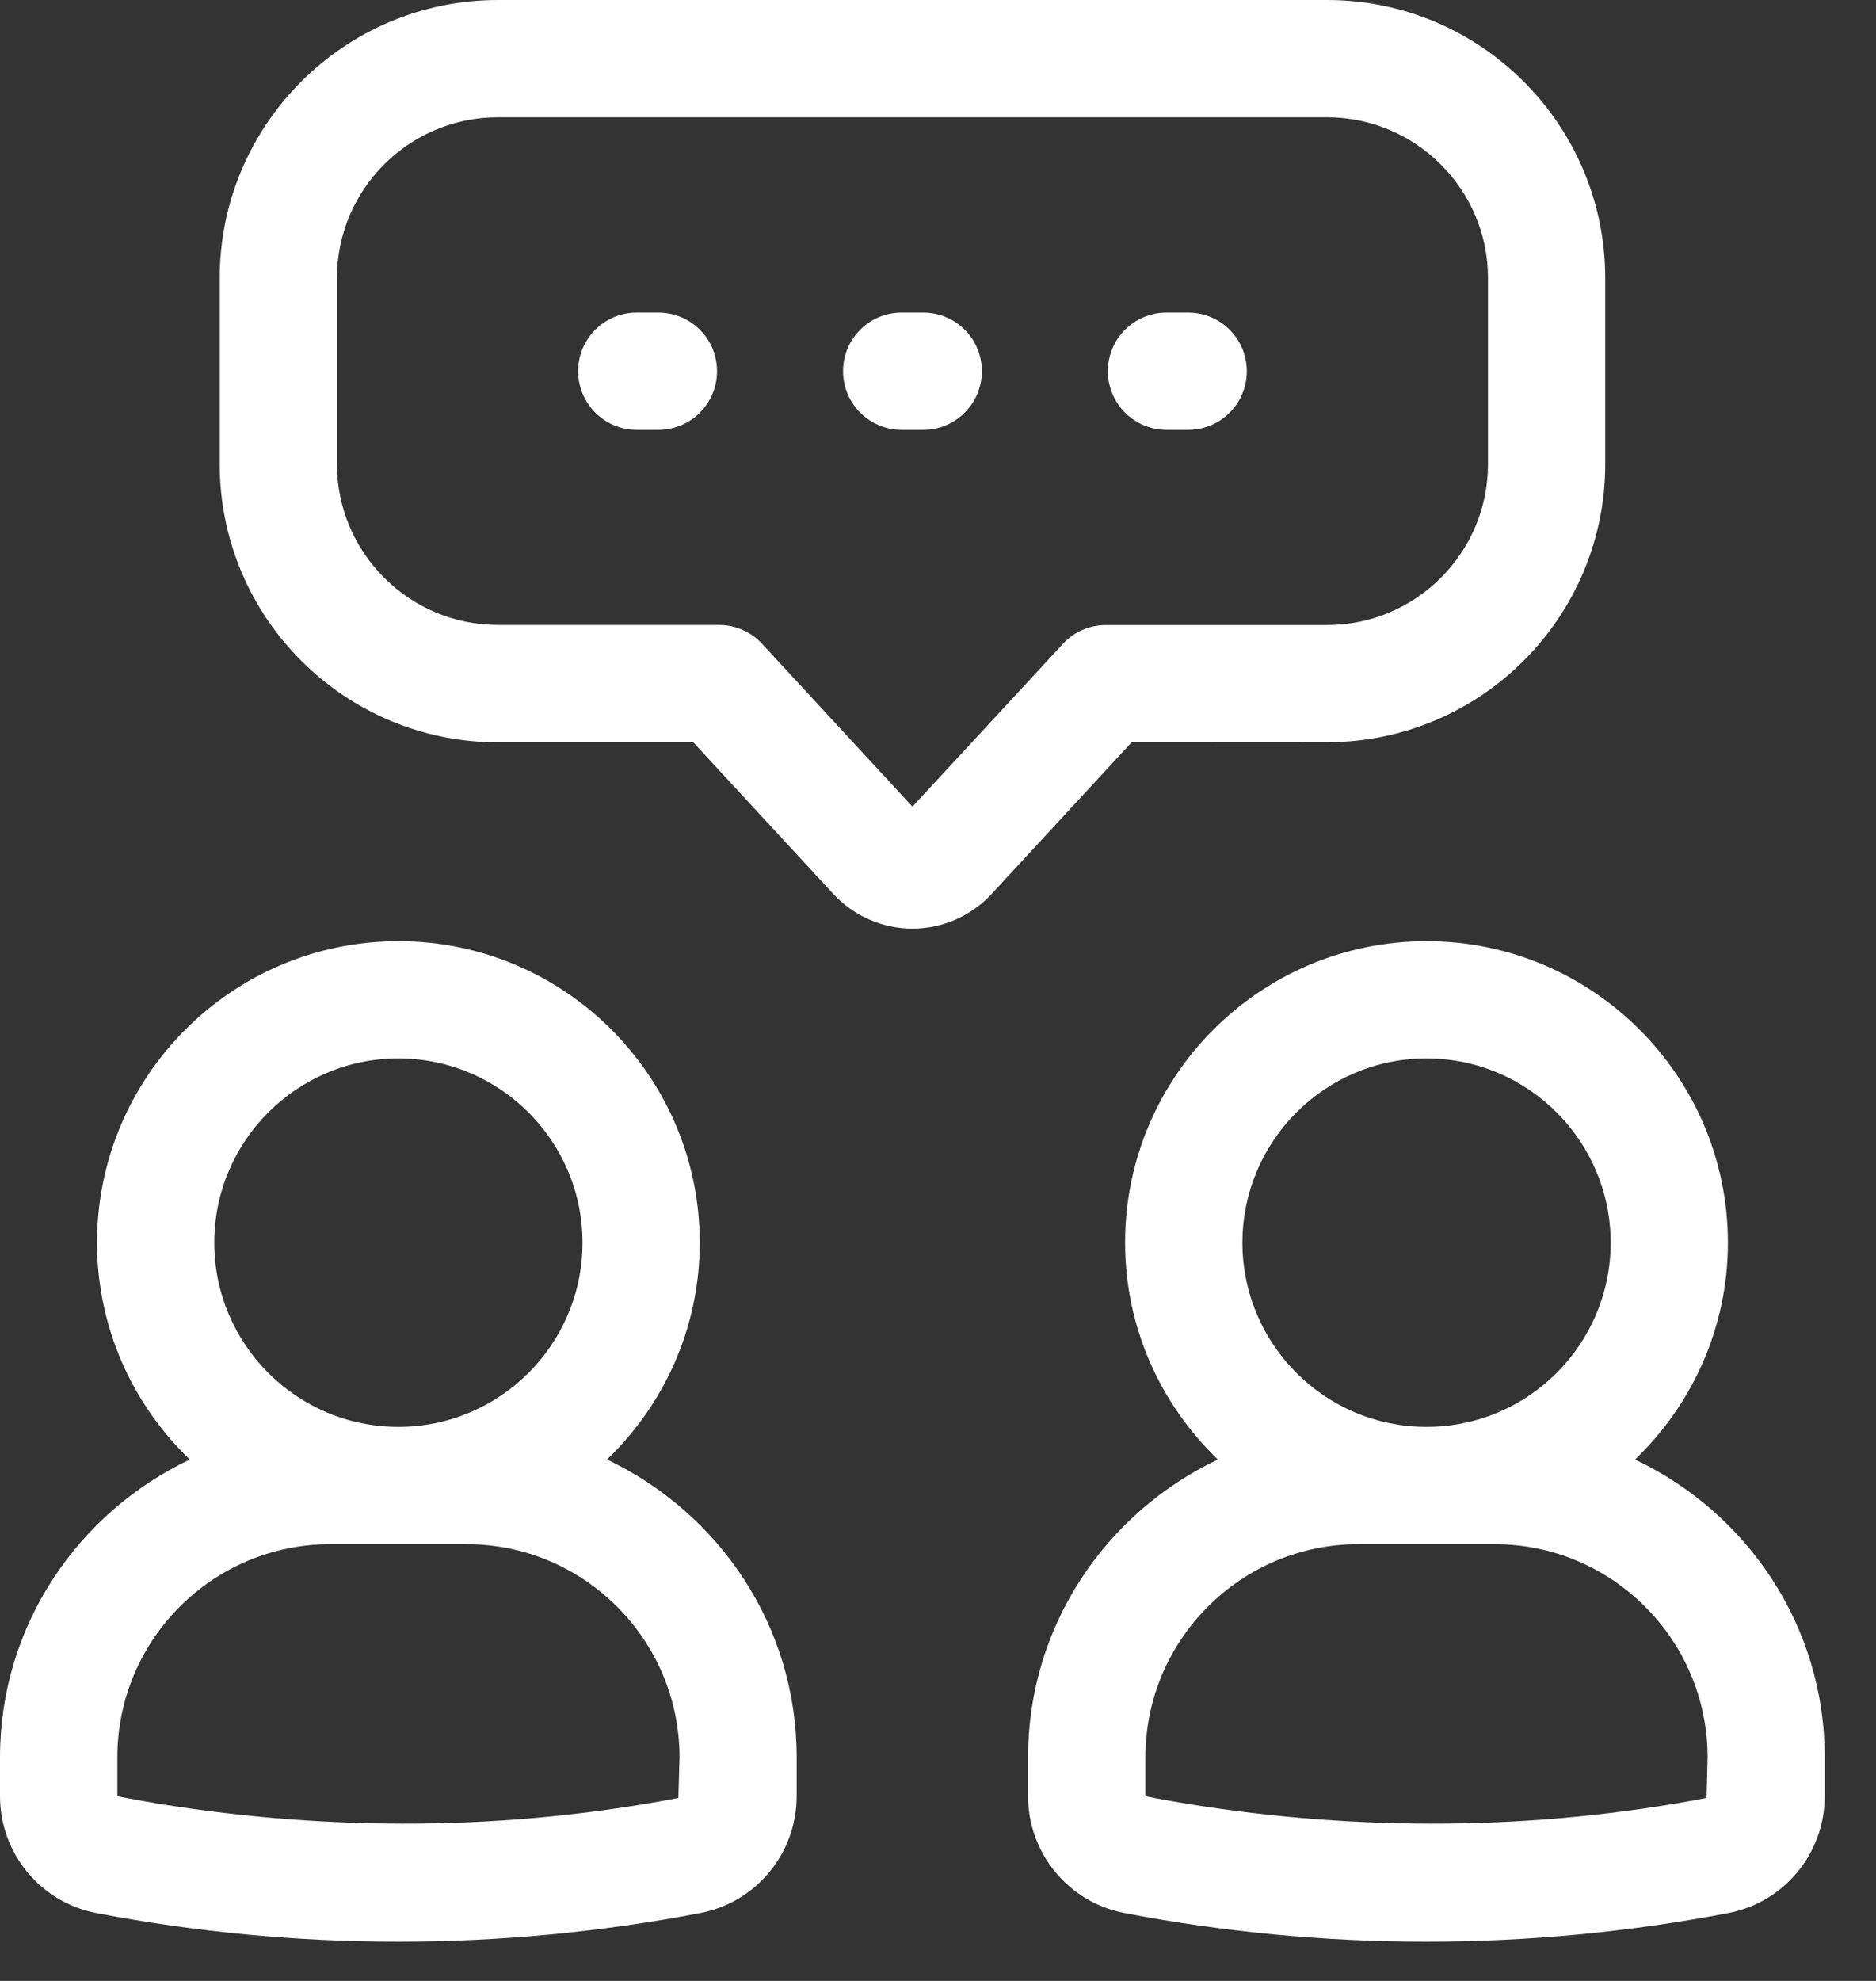
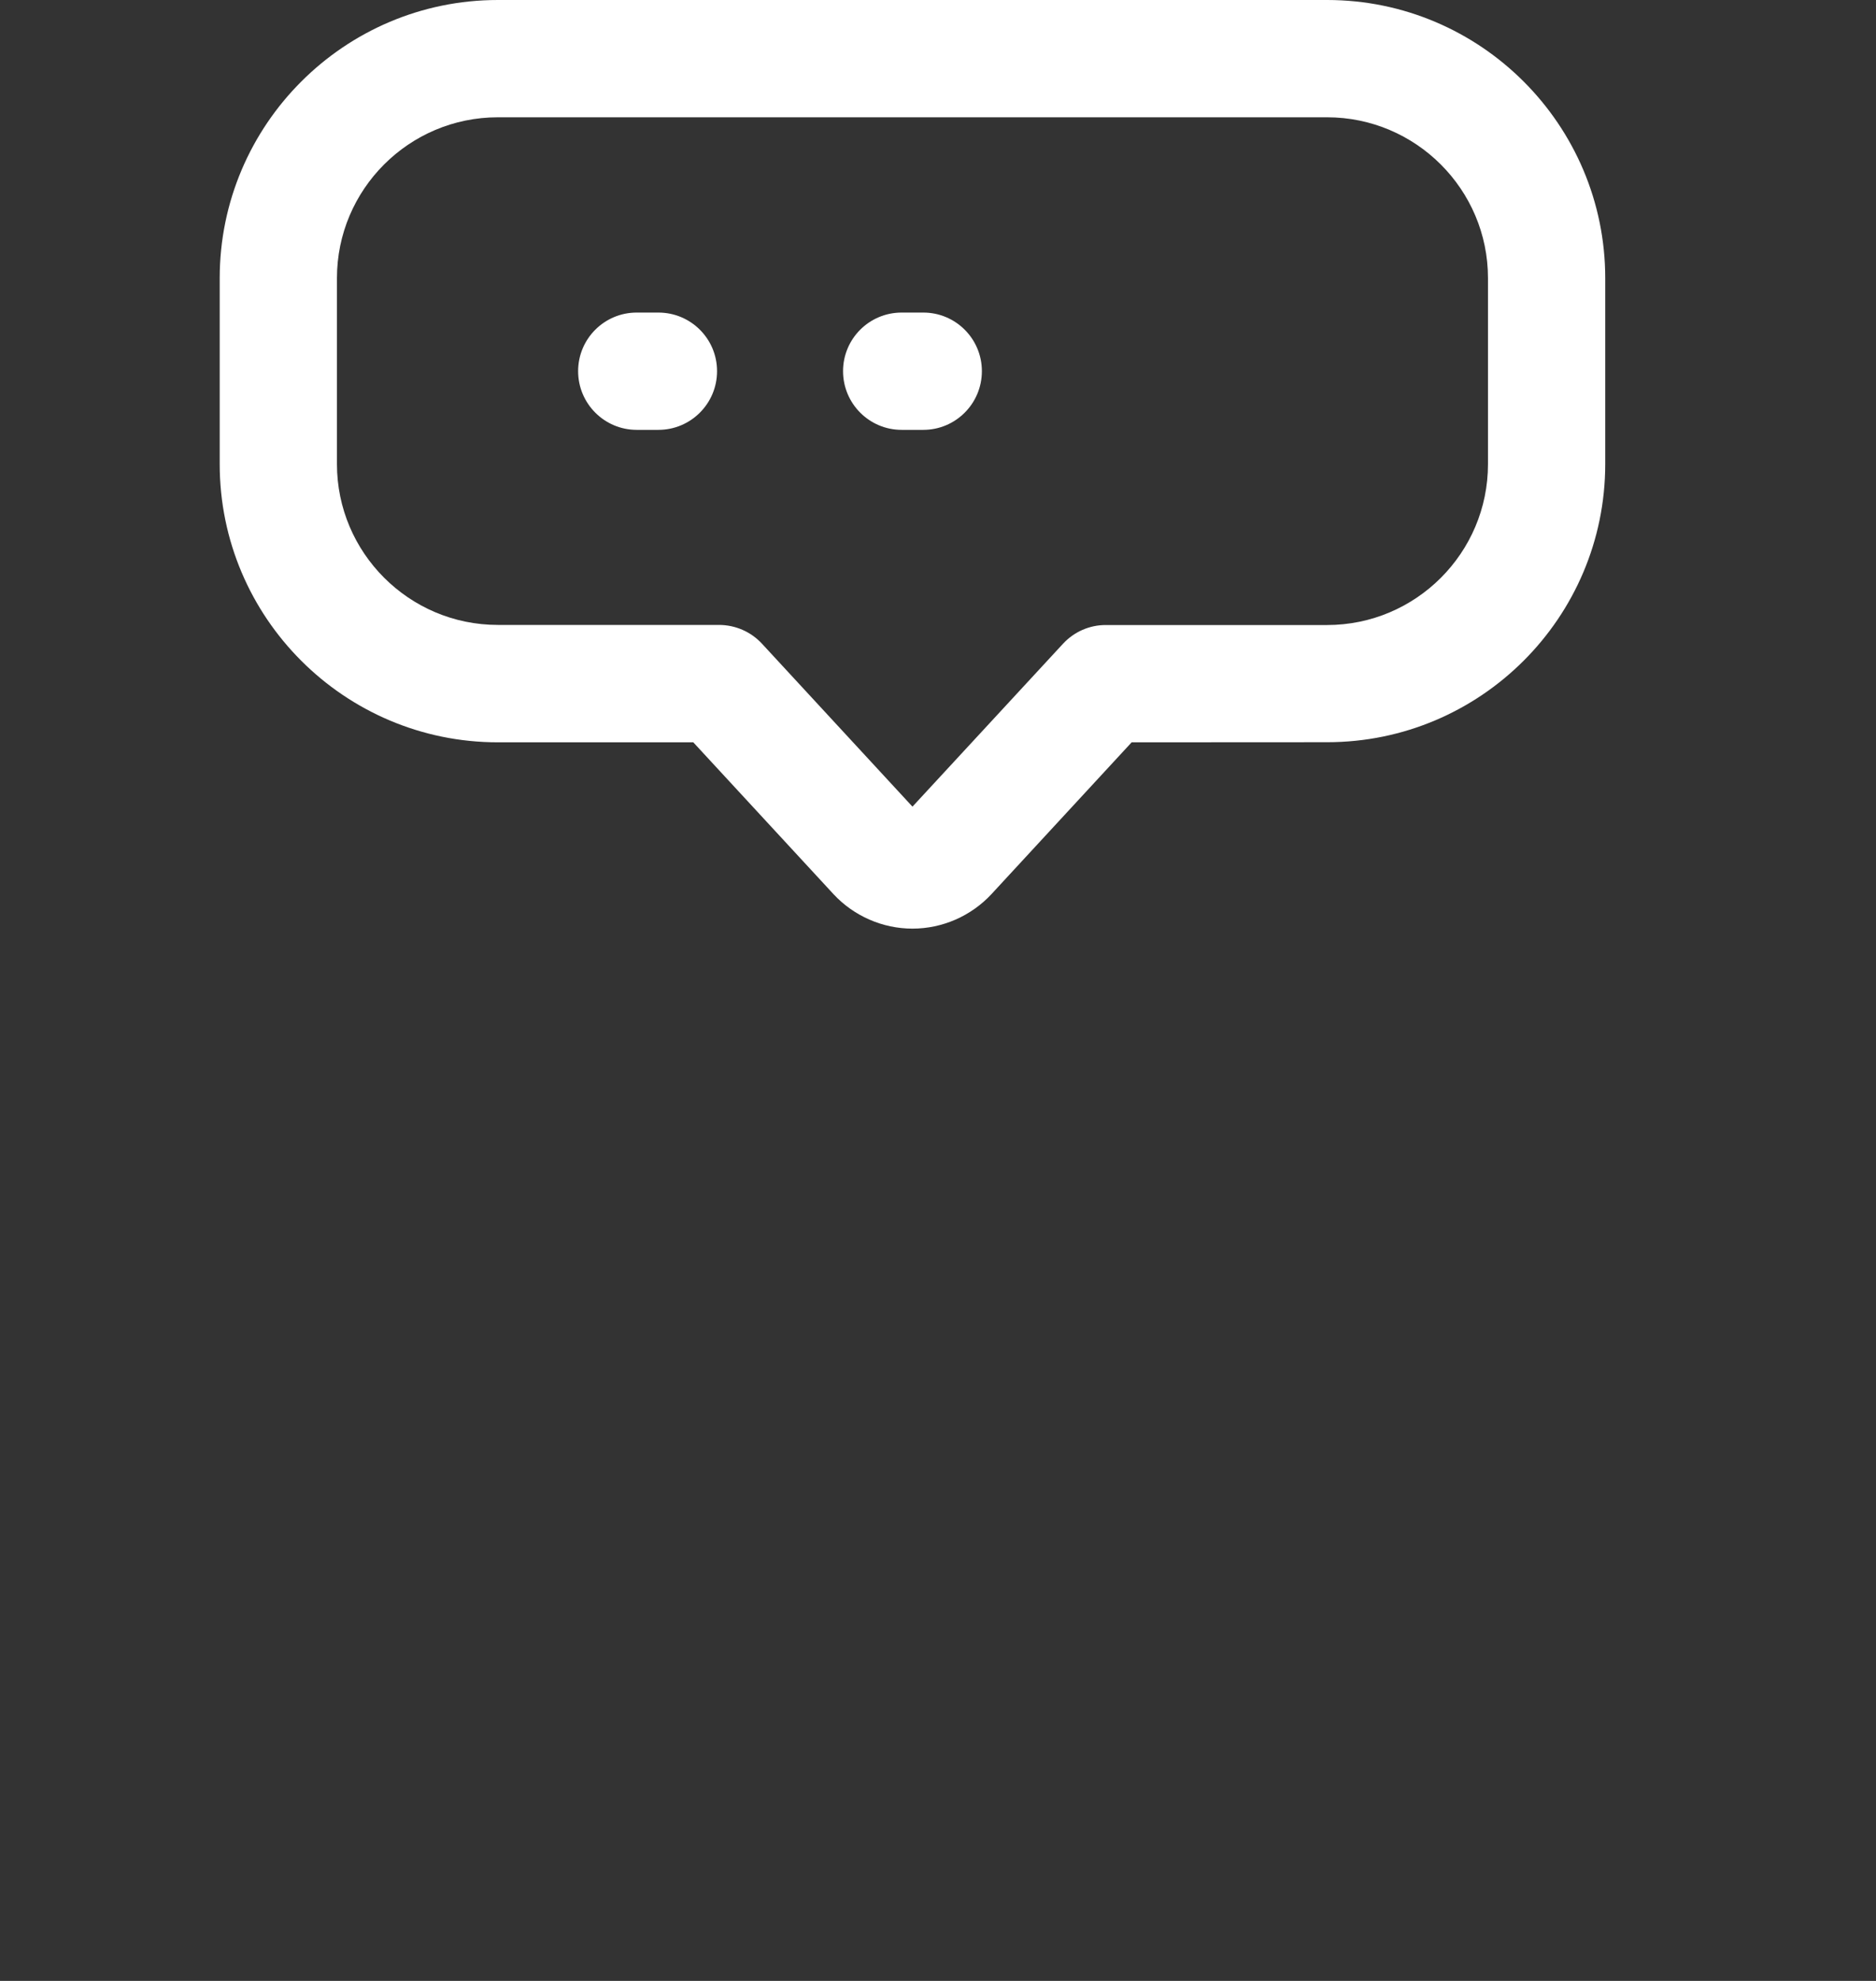
<svg xmlns="http://www.w3.org/2000/svg" width="18" height="19" viewBox="0 0 18 19" fill="none">
  <rect x="0" y="0" width="18" height="19" fill="#333333" stroke="none" />
  <path d="M12.734 7.119C14.205 7.119 15.402 5.923 15.402 4.451V2.668C15.402 1.197 14.205 0 12.734 0H4.777C3.305 0 2.108 1.197 2.108 2.668V4.452C2.108 5.923 3.305 7.12 4.777 7.12H6.652L7.997 8.576C8.192 8.786 8.468 8.907 8.755 8.907C9.042 8.907 9.318 8.786 9.513 8.576L10.858 7.12L12.734 7.119ZM10.199 6.175L8.755 7.737L7.312 6.175C7.205 6.059 7.055 5.994 6.898 5.994H4.777C3.926 5.994 3.233 5.302 3.233 4.451V2.668C3.233 1.817 3.925 1.125 4.777 1.125H12.733C13.584 1.125 14.277 1.817 14.277 2.668V4.452C14.277 5.303 13.585 5.995 12.733 5.995H10.611C10.455 5.994 10.305 6.06 10.199 6.175Z" fill="white" />
  <path d="M6.317 2.998H6.109C5.799 2.998 5.547 3.249 5.547 3.56C5.547 3.871 5.799 4.123 6.109 4.123H6.317C6.628 4.123 6.88 3.871 6.88 3.56C6.88 3.249 6.628 2.998 6.317 2.998Z" fill="white" />
  <path d="M8.859 2.998H8.651C8.341 2.998 8.089 3.249 8.089 3.56C8.089 3.871 8.341 4.123 8.651 4.123H8.859C9.169 4.123 9.421 3.871 9.421 3.56C9.421 3.249 9.169 2.998 8.859 2.998Z" fill="white" />
-   <path d="M11.4 2.998H11.192C10.882 2.998 10.63 3.249 10.63 3.56C10.63 3.871 10.882 4.123 11.192 4.123H11.4C11.711 4.123 11.963 3.871 11.963 3.56C11.963 3.249 11.71 2.998 11.4 2.998Z" fill="white" />
-   <path d="M15.688 13.999C16.235 13.473 16.579 12.737 16.579 11.919C16.579 10.325 15.281 9.027 13.687 9.027C12.092 9.027 10.795 10.325 10.795 11.919C10.795 12.737 11.139 13.473 11.685 13.999C10.613 14.508 9.864 15.592 9.864 16.856V17.228C9.864 17.776 10.253 18.247 10.789 18.349C11.742 18.532 12.717 18.624 13.686 18.624C14.655 18.624 15.63 18.532 16.584 18.349C17.119 18.247 17.508 17.776 17.508 17.228V16.856C17.509 15.592 16.761 14.508 15.688 13.999ZM13.687 10.152C14.662 10.152 15.454 10.945 15.454 11.919C15.454 12.894 14.662 13.686 13.687 13.686C12.713 13.686 11.921 12.894 11.921 11.919C11.921 10.945 12.713 10.152 13.687 10.152ZM16.374 17.245C14.735 17.559 13.038 17.568 11.39 17.301C11.257 17.277 11.123 17.256 10.99 17.228V16.856C10.99 15.728 11.907 14.811 13.034 14.811H14.34C15.467 14.811 16.384 15.728 16.384 16.856L16.374 17.245Z" fill="white" />
-   <path d="M5.824 13.999C6.371 13.473 6.714 12.737 6.714 11.919C6.714 10.325 5.417 9.027 3.822 9.027C2.228 9.027 0.931 10.325 0.931 11.919C0.931 12.737 1.274 13.473 1.821 13.999C0.749 14.508 0 15.592 0 16.856V17.228C0 17.776 0.389 18.247 0.924 18.349C1.877 18.532 2.853 18.624 3.822 18.624C4.791 18.624 5.766 18.532 6.719 18.349C7.255 18.247 7.644 17.776 7.644 17.228V16.856C7.645 15.592 6.896 14.508 5.824 13.999ZM3.822 10.152C4.797 10.152 5.589 10.945 5.589 11.919C5.589 12.894 4.797 13.686 3.822 13.686C2.848 13.686 2.056 12.894 2.056 11.919C2.056 10.945 2.848 10.152 3.822 10.152ZM6.509 17.245C4.871 17.559 3.174 17.568 1.526 17.301C1.393 17.277 1.259 17.256 1.126 17.228V16.856C1.126 15.728 2.042 14.811 3.17 14.811H4.476C5.603 14.811 6.52 15.728 6.52 16.856L6.509 17.245Z" fill="white" />
</svg>